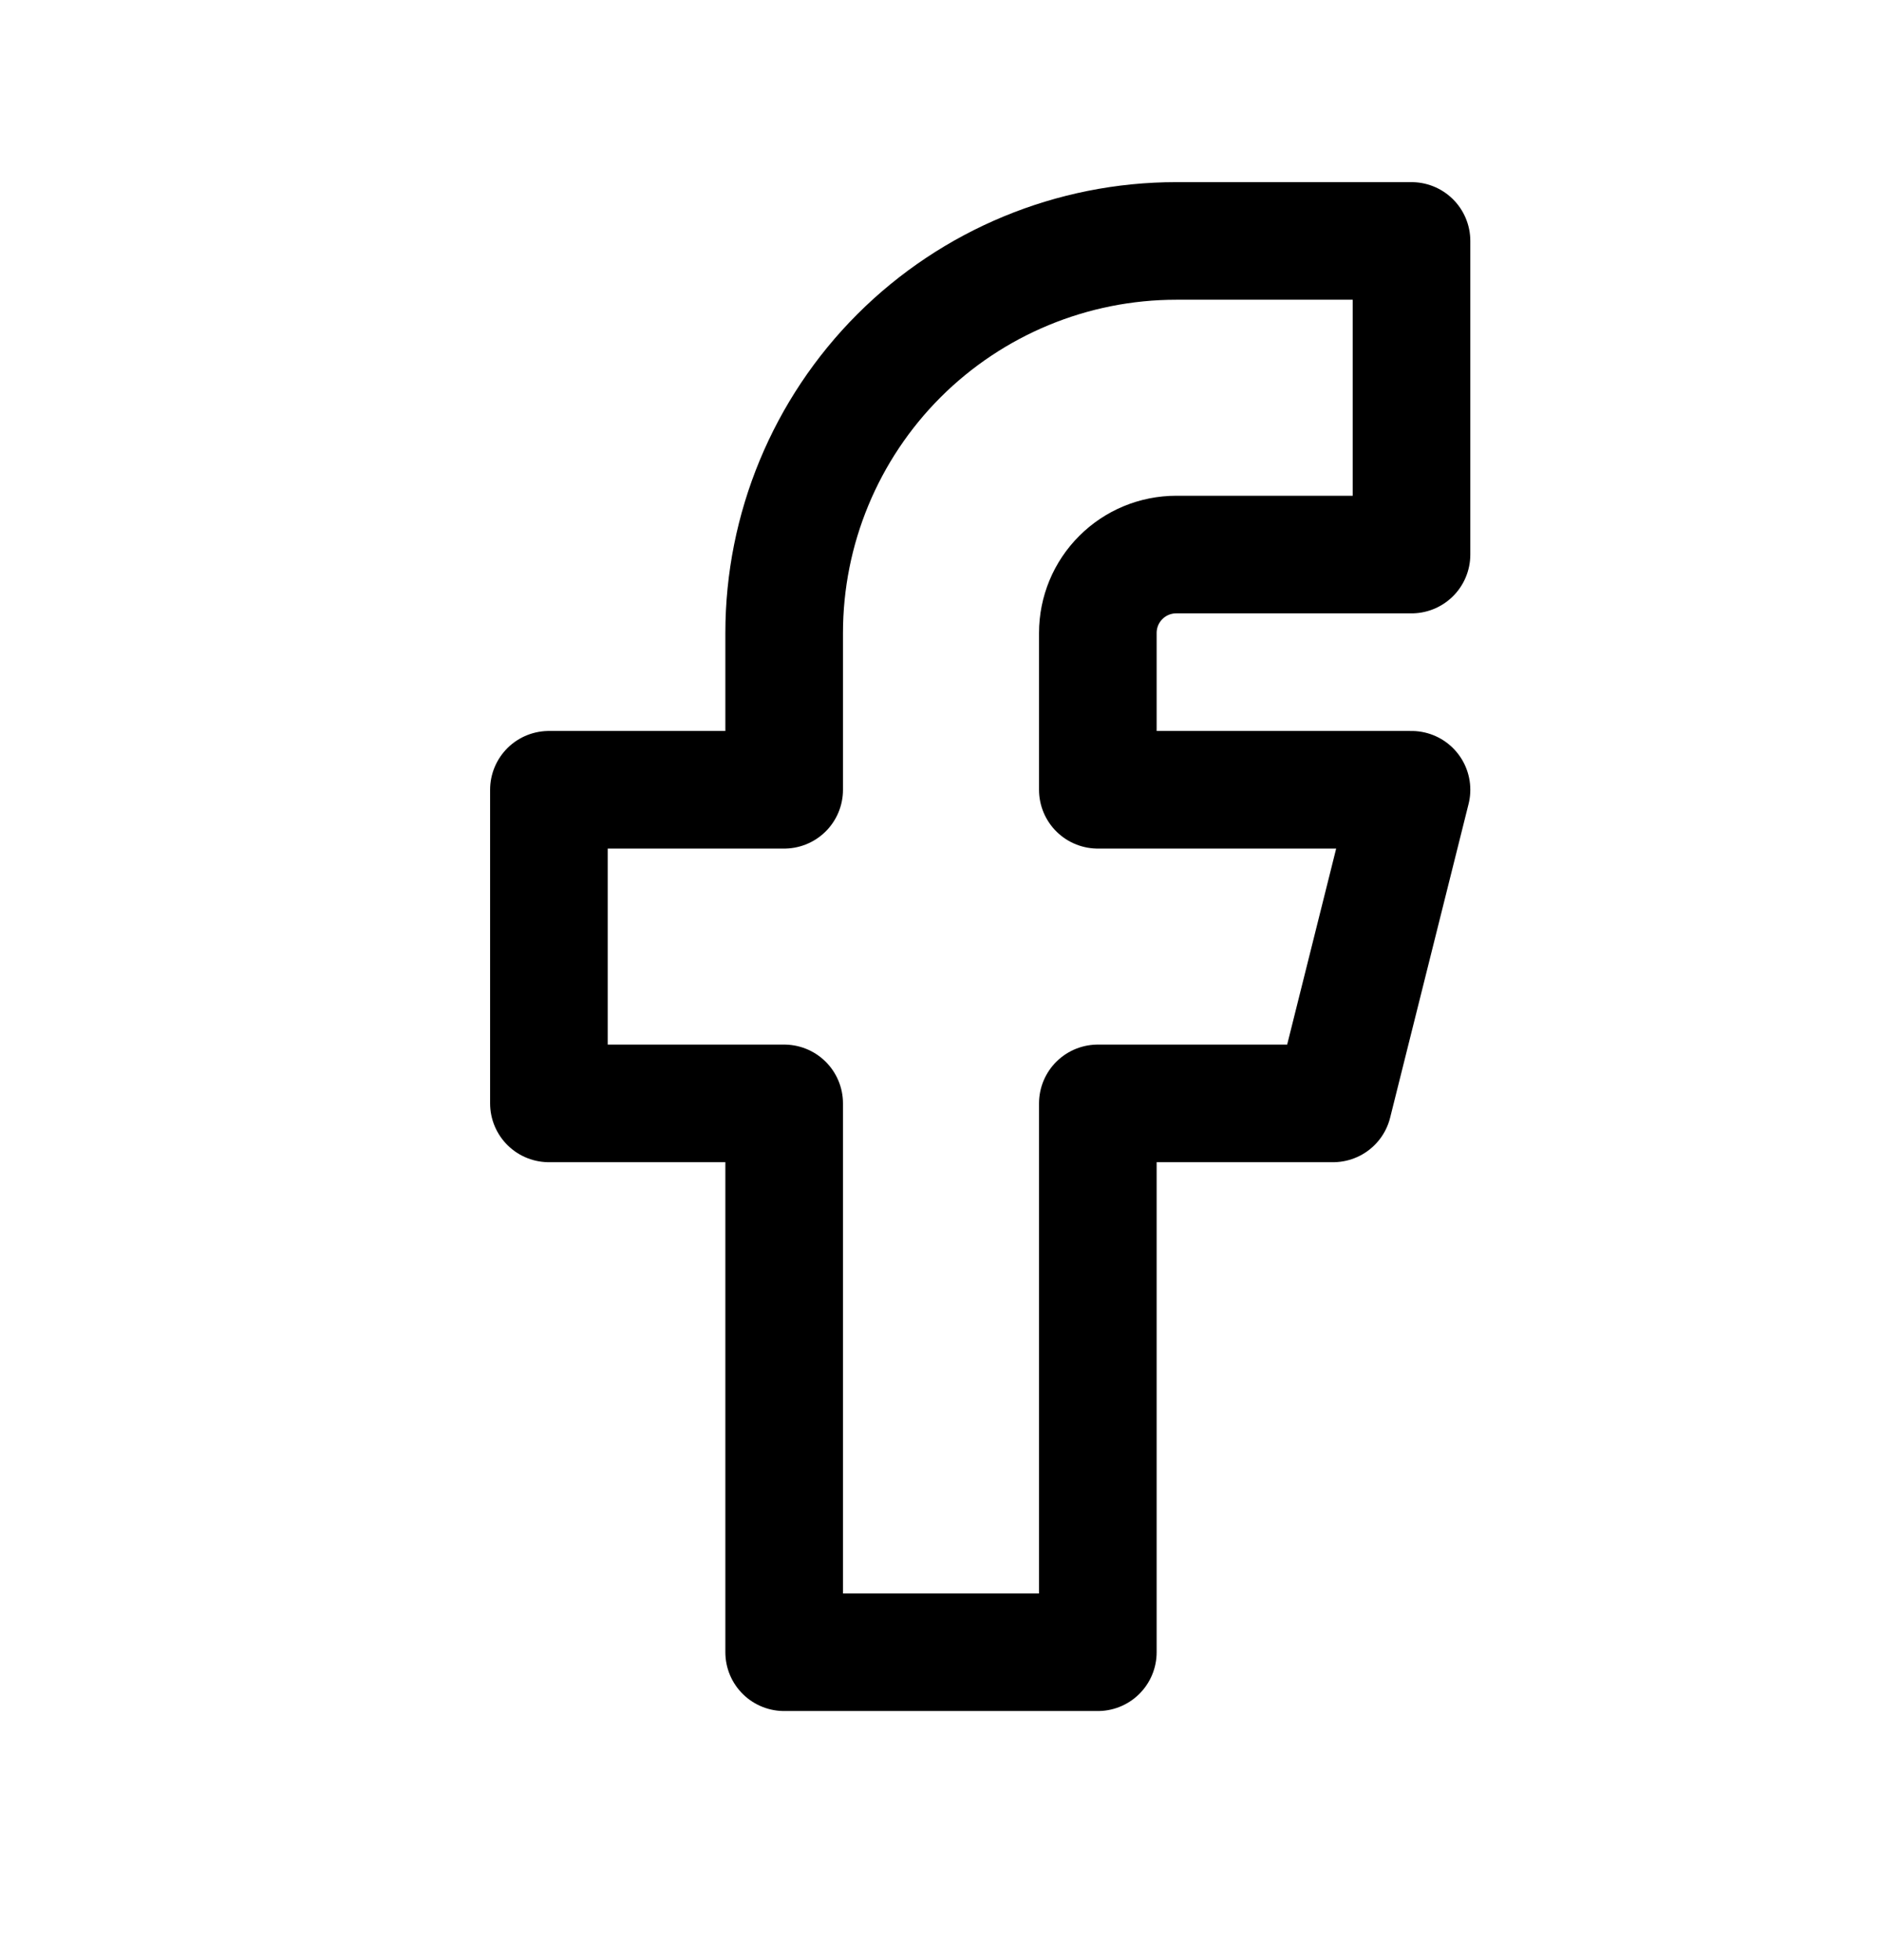
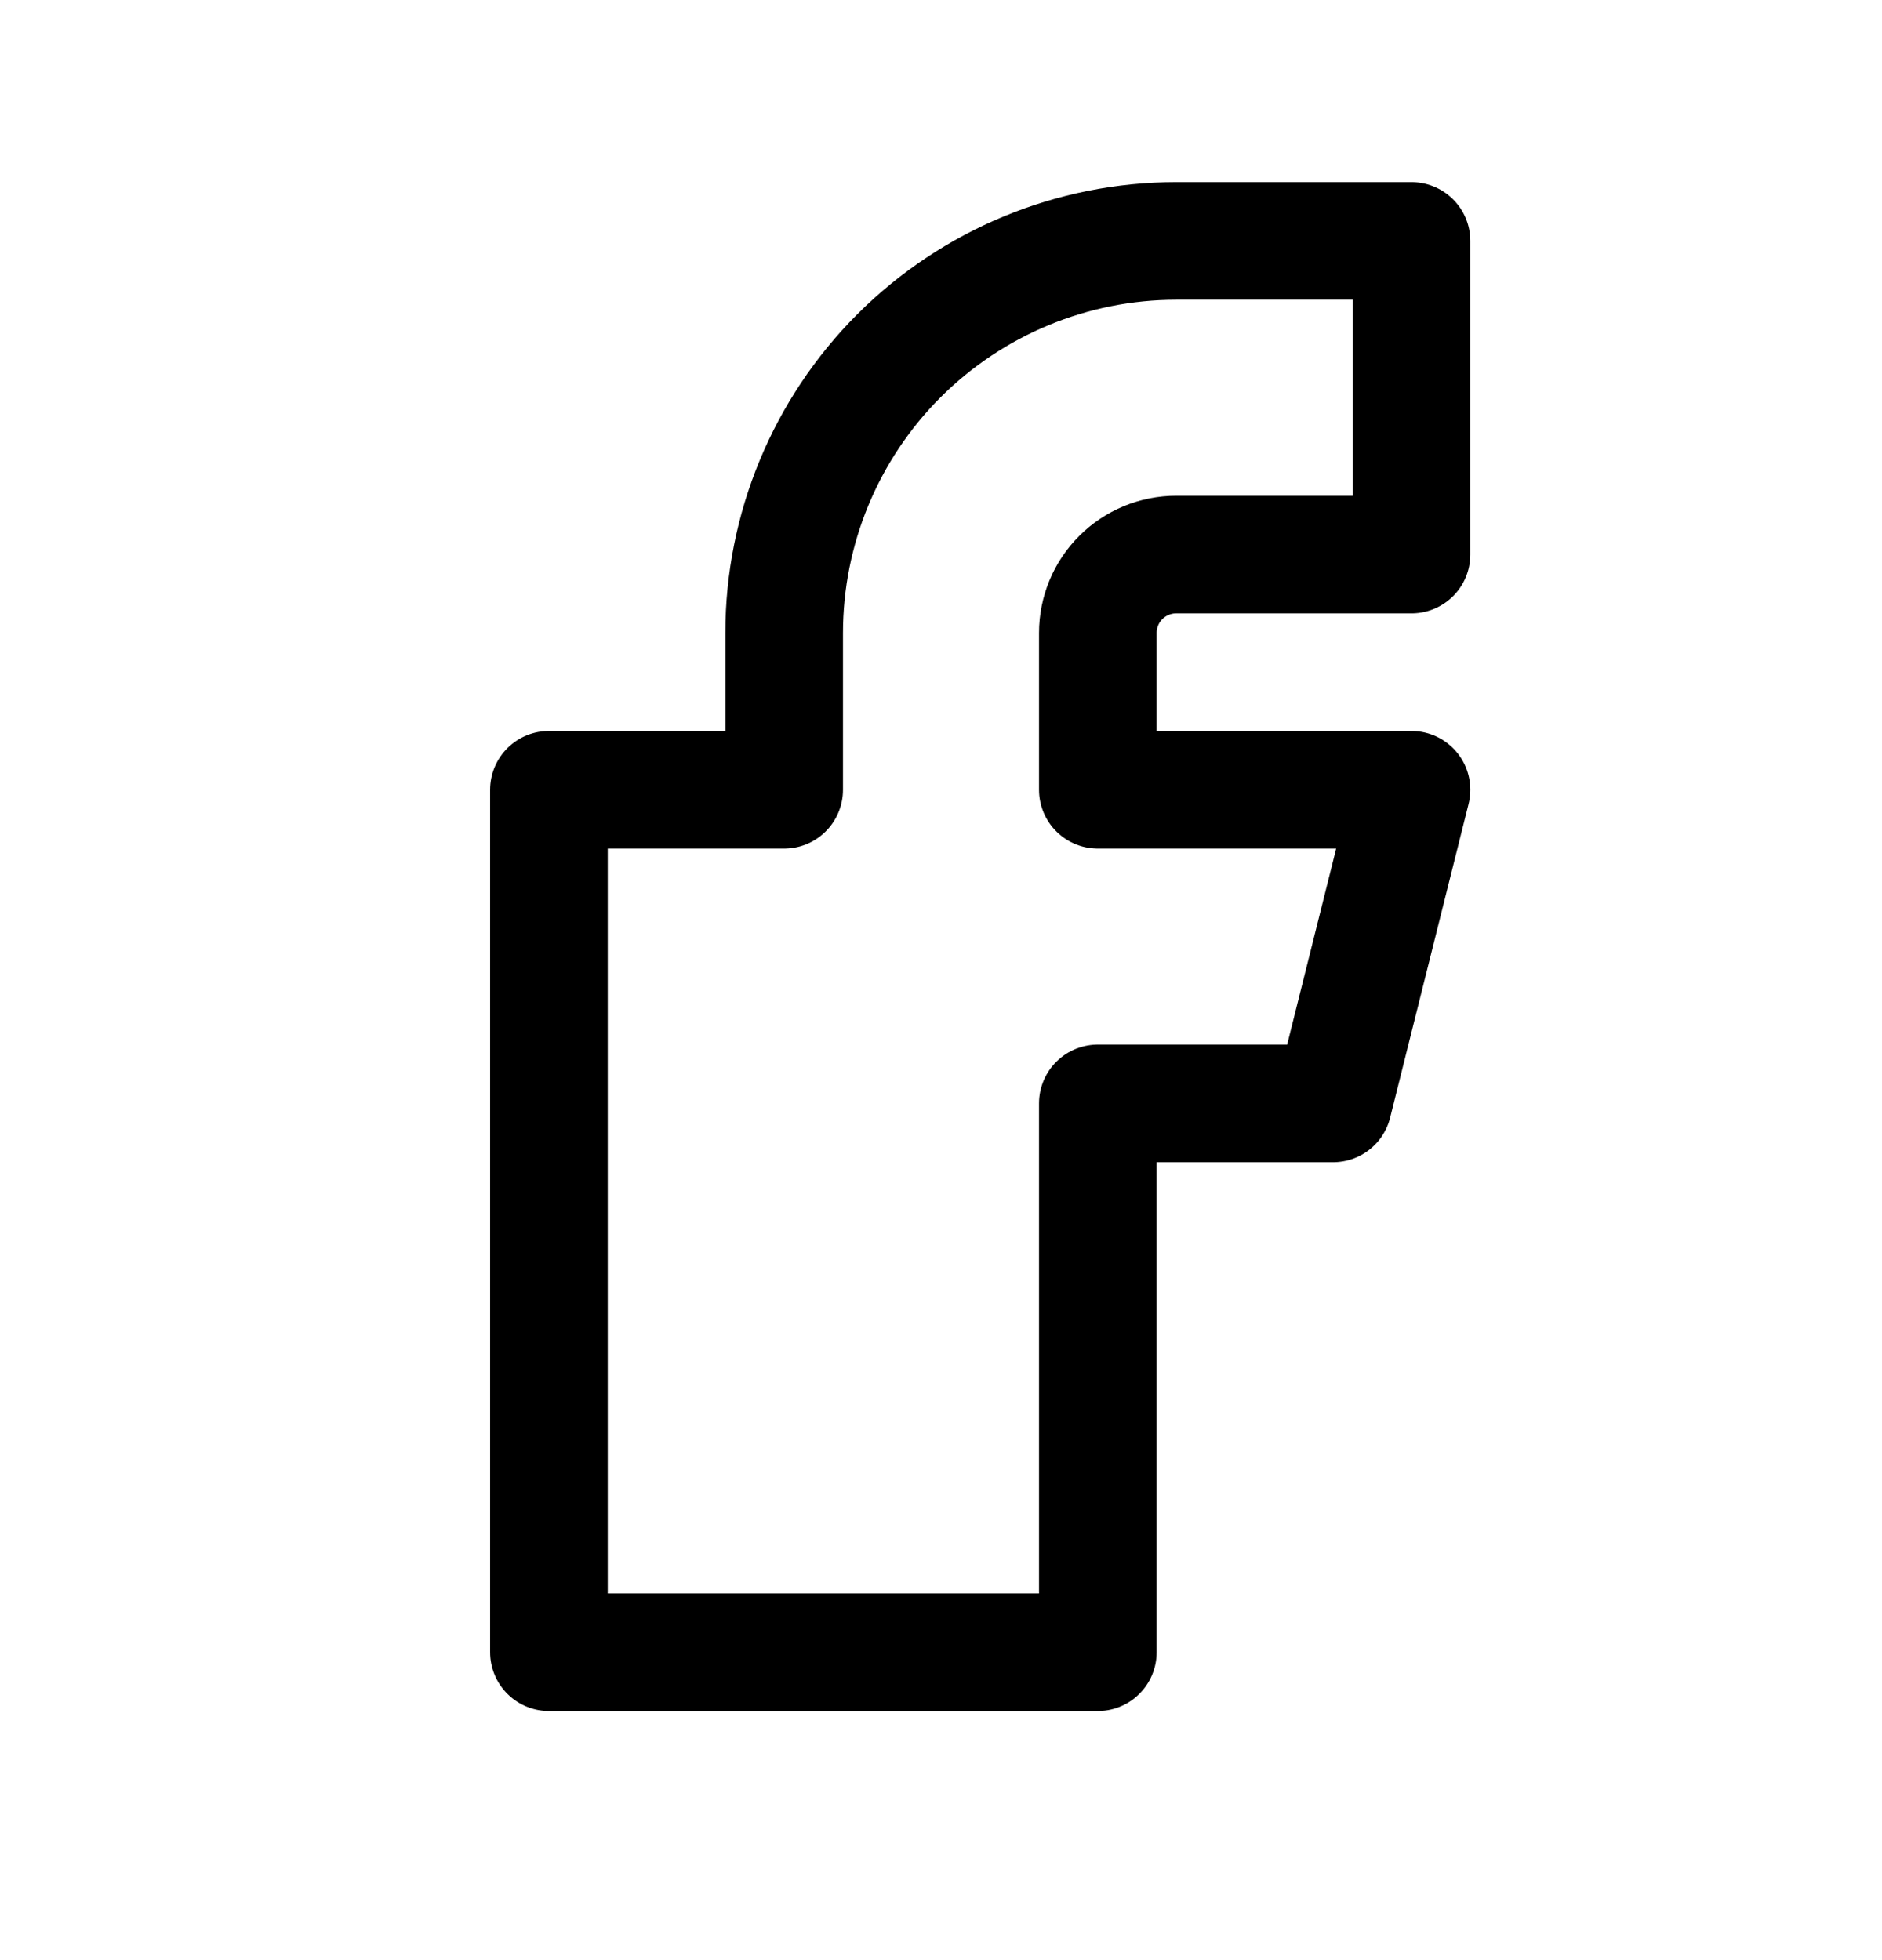
<svg xmlns="http://www.w3.org/2000/svg" width="24" height="25" viewBox="0 0 24 25" fill="none">
-   <path d="M7 10.073V14.073H10V21.073H14V14.073H17L18 10.073H14V8.073C14 7.808 14.105 7.553 14.293 7.366C14.48 7.178 14.735 7.073 15 7.073H18V3.073H15C13.674 3.073 12.402 3.6 11.464 4.537C10.527 5.475 10 6.747 10 8.073V10.073H7Z" stroke="black" stroke-width="1.5" stroke-linecap="round" stroke-linejoin="round" />
+   <path d="M7 10.073V14.073V21.073H14V14.073H17L18 10.073H14V8.073C14 7.808 14.105 7.553 14.293 7.366C14.48 7.178 14.735 7.073 15 7.073H18V3.073H15C13.674 3.073 12.402 3.6 11.464 4.537C10.527 5.475 10 6.747 10 8.073V10.073H7Z" stroke="black" stroke-width="1.5" stroke-linecap="round" stroke-linejoin="round" />
</svg>